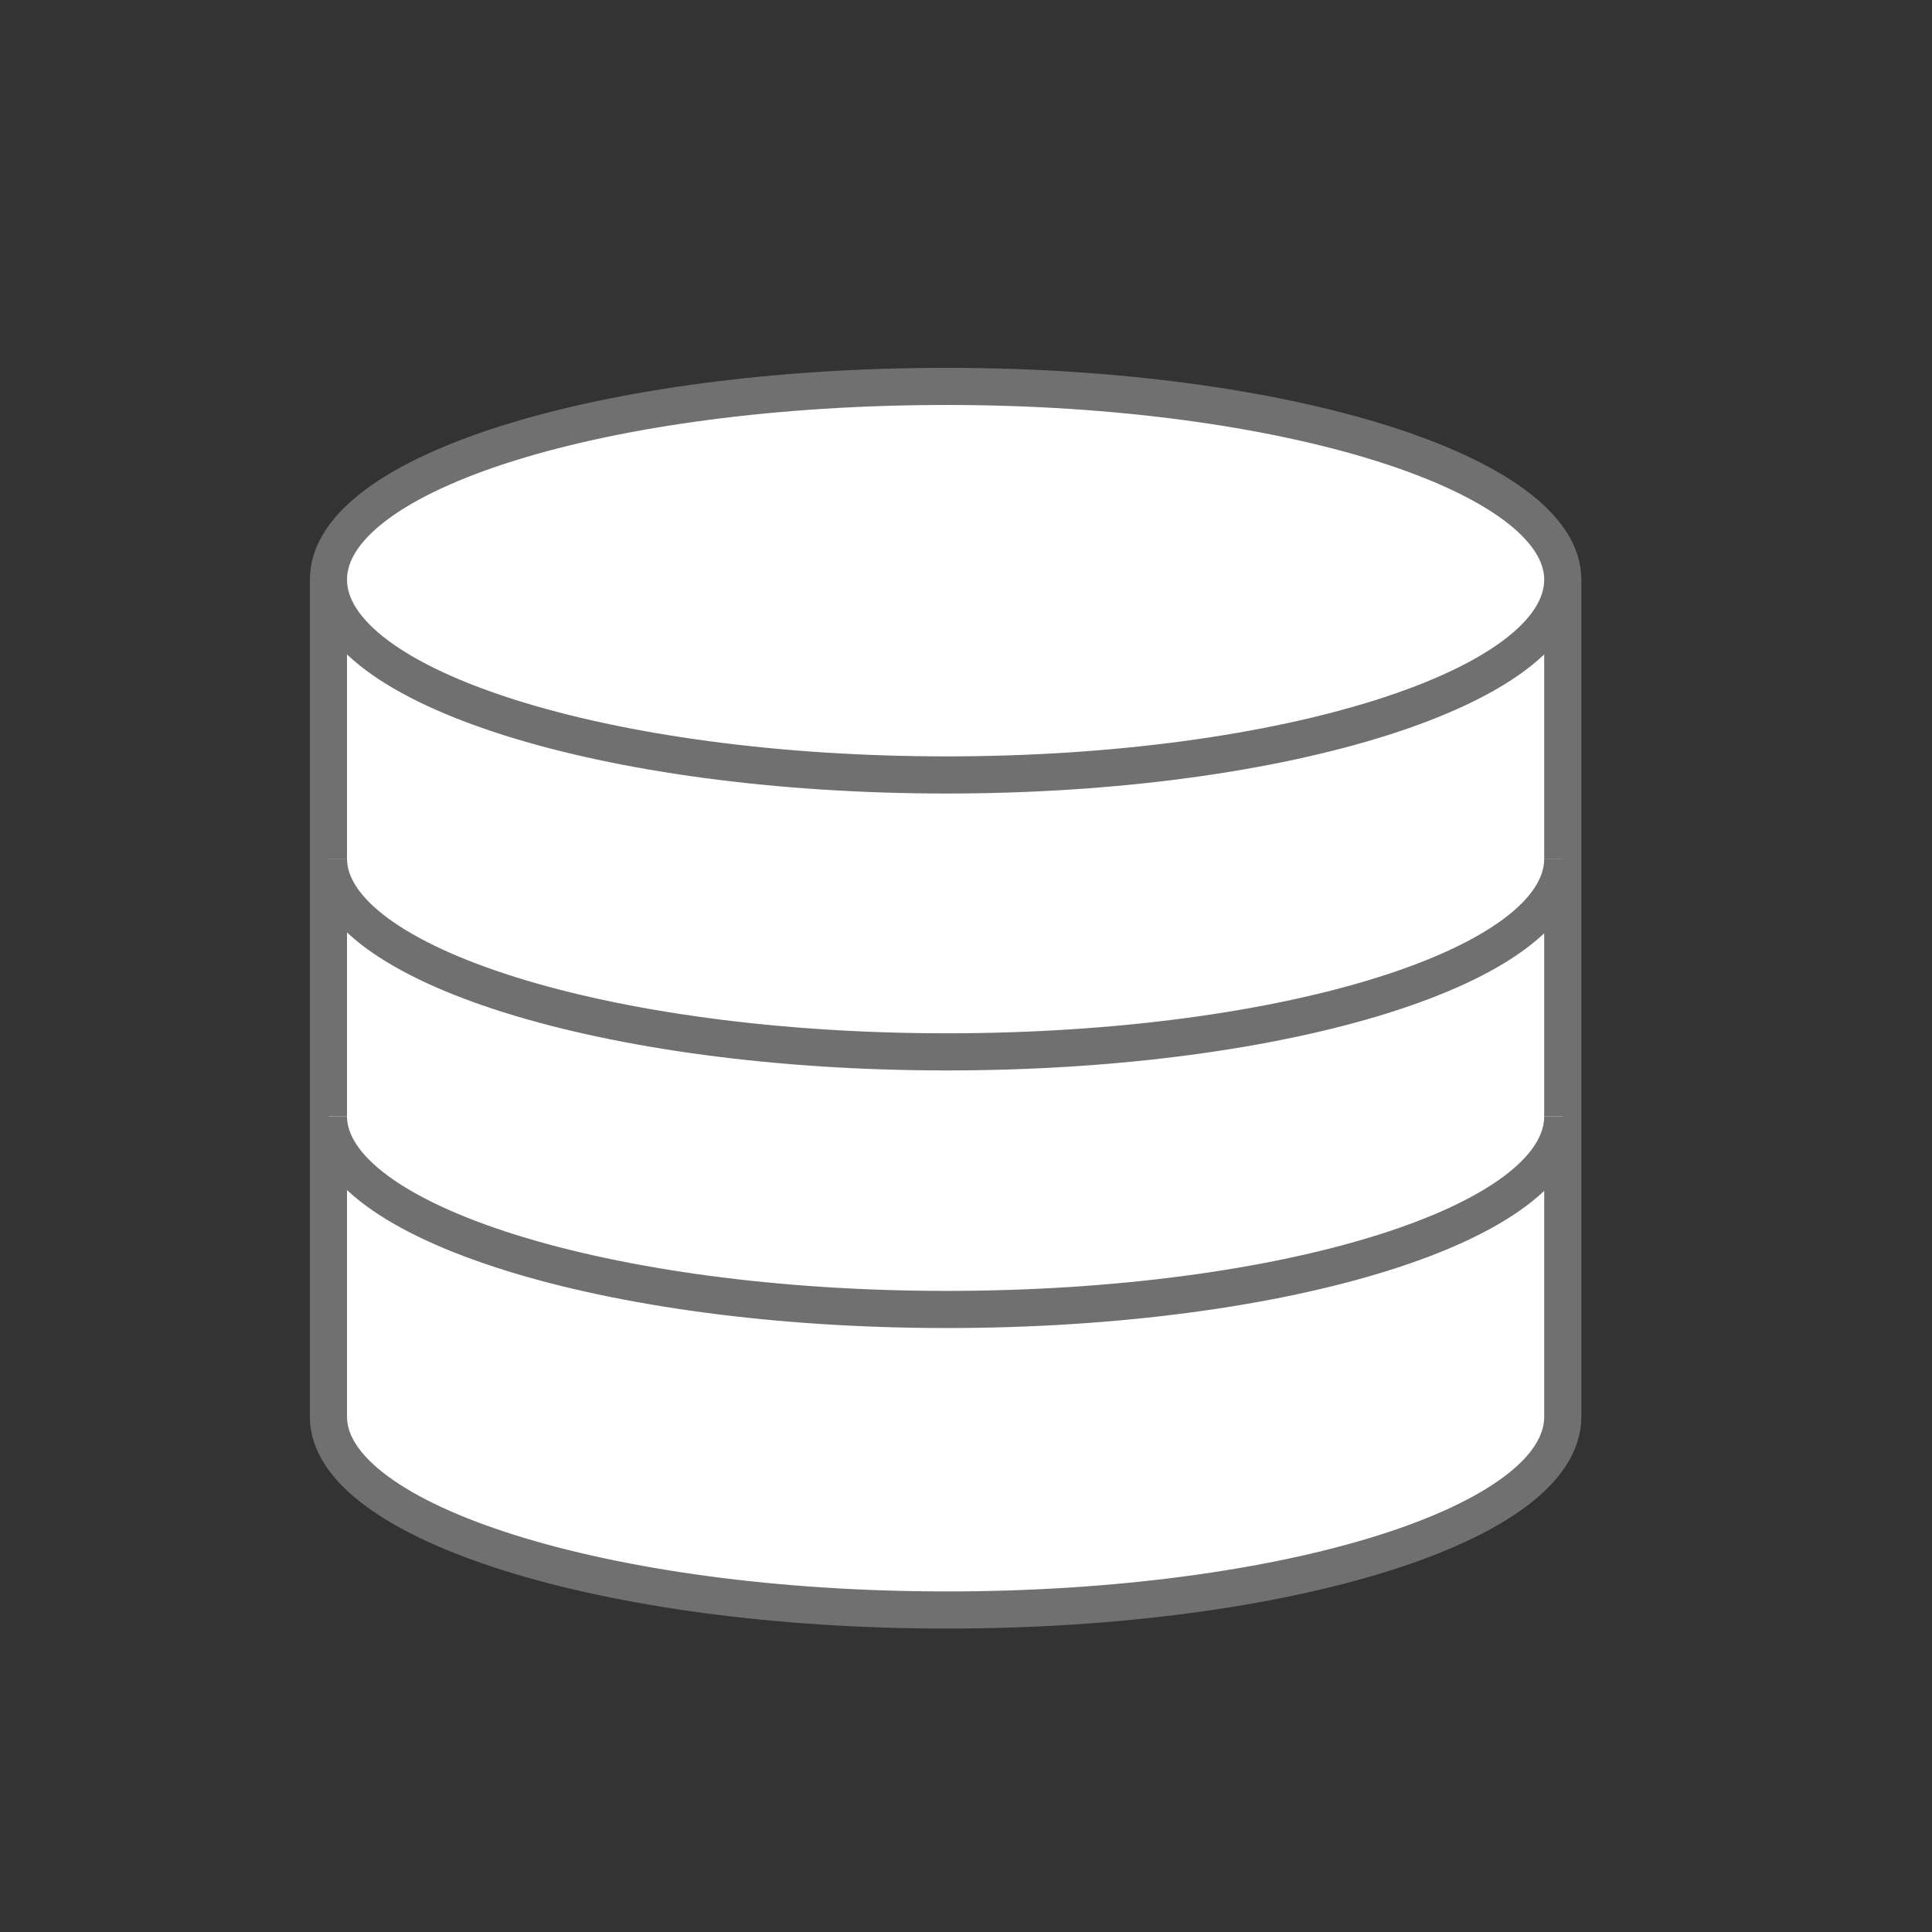
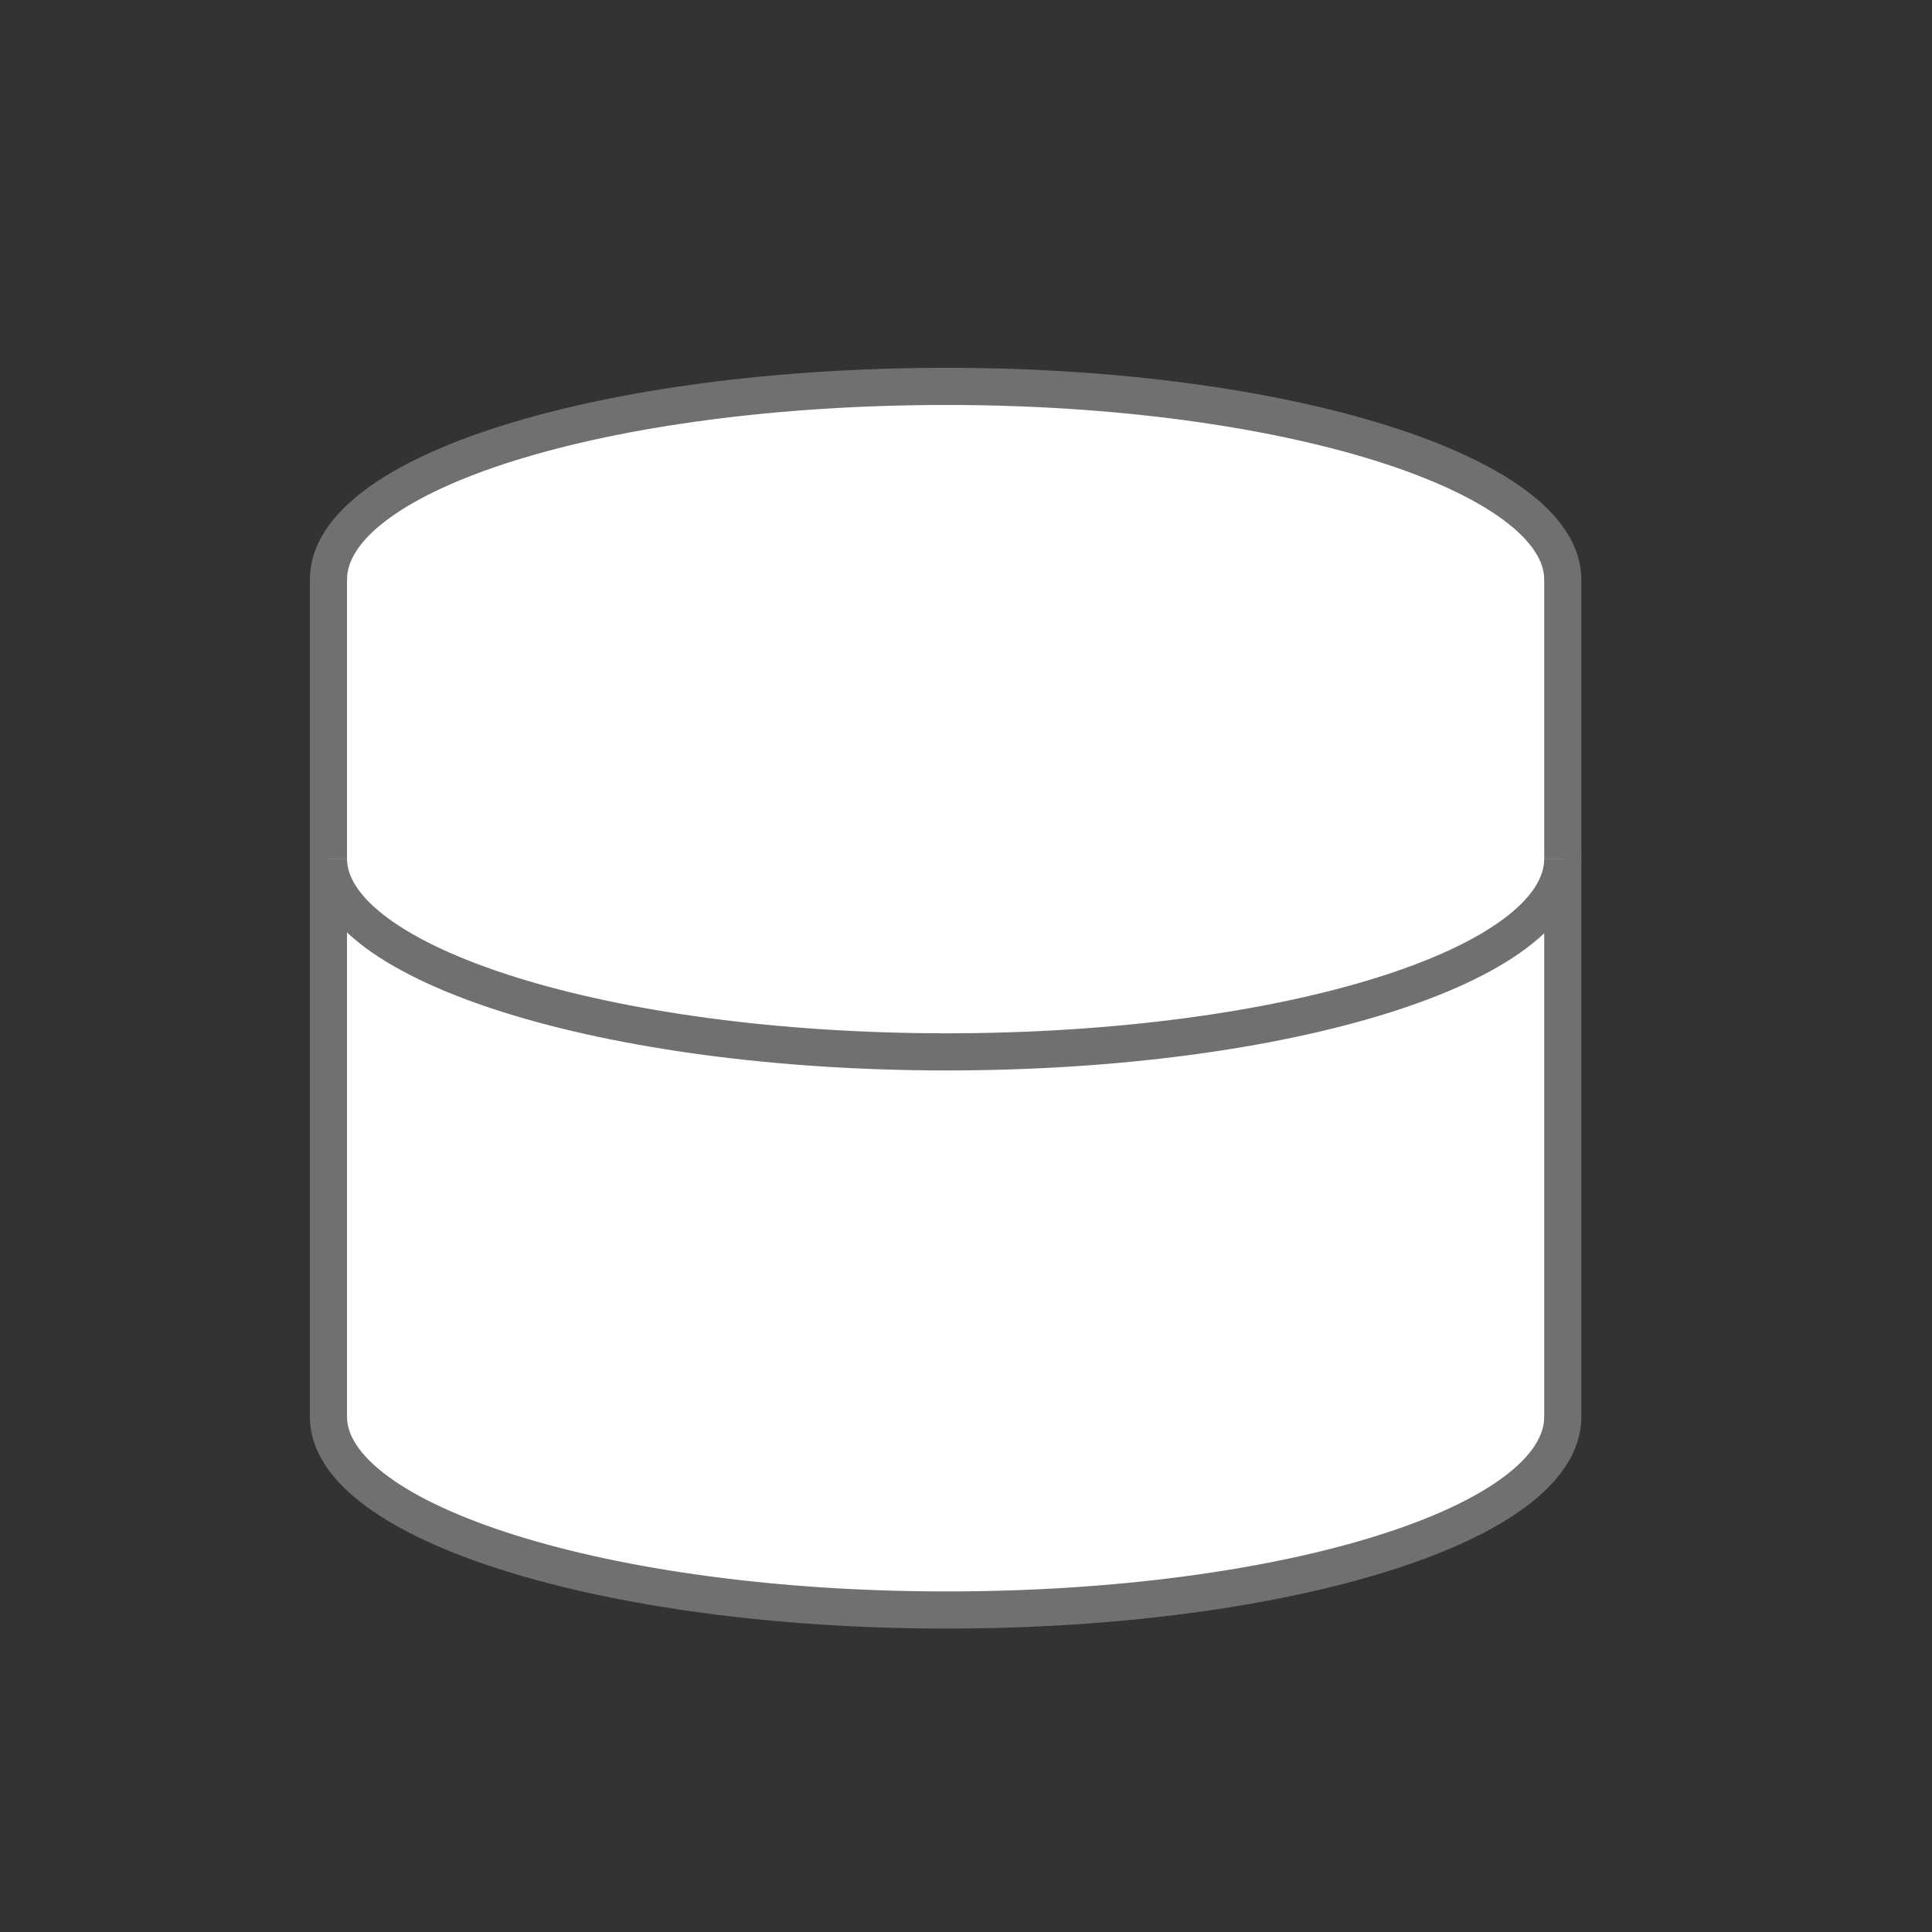
<svg xmlns="http://www.w3.org/2000/svg" version="1.1" id="Capa_1" x="0px" y="0px" width="90px" height="90px" viewBox="0 0 90 90" enable-background="new 0 0 90 90" xml:space="preserve">
  <rect x="0" y="0" width="90" height="90" fill="#333333" stroke="none" />
  <g>
    <path fill="#FFFFFF" stroke="#707070" stroke-width="1.73" stroke-miterlimit="10" d="M72.8,66c0,5-12.9,9-28.7,9   c-15.9,0-28.8-4.1-28.8-9V27c0-5,12.9-9,28.8-9c15.9,0,28.7,4.1,28.7,9V66z" />
-     <path fill="#FFFFFF" stroke="#707070" stroke-width="1.73" stroke-miterlimit="10" d="M72.8,52c0,5-12.9,9-28.7,9   c-15.9,0-28.8-4.1-28.8-9" />
    <path fill="#FFFFFF" stroke="#707070" stroke-width="1.73" stroke-miterlimit="10" d="M72.8,40c0,5-12.9,9-28.7,9   c-15.9,0-28.8-4.1-28.8-9" />
-     <path fill="#FFFFFF" stroke="#707070" stroke-width="1.73" stroke-miterlimit="10" d="M72.8,27c0,5-12.9,9.1-28.7,9.1   c-15.9,0-28.8-4.1-28.8-9.1" />
  </g>
</svg>